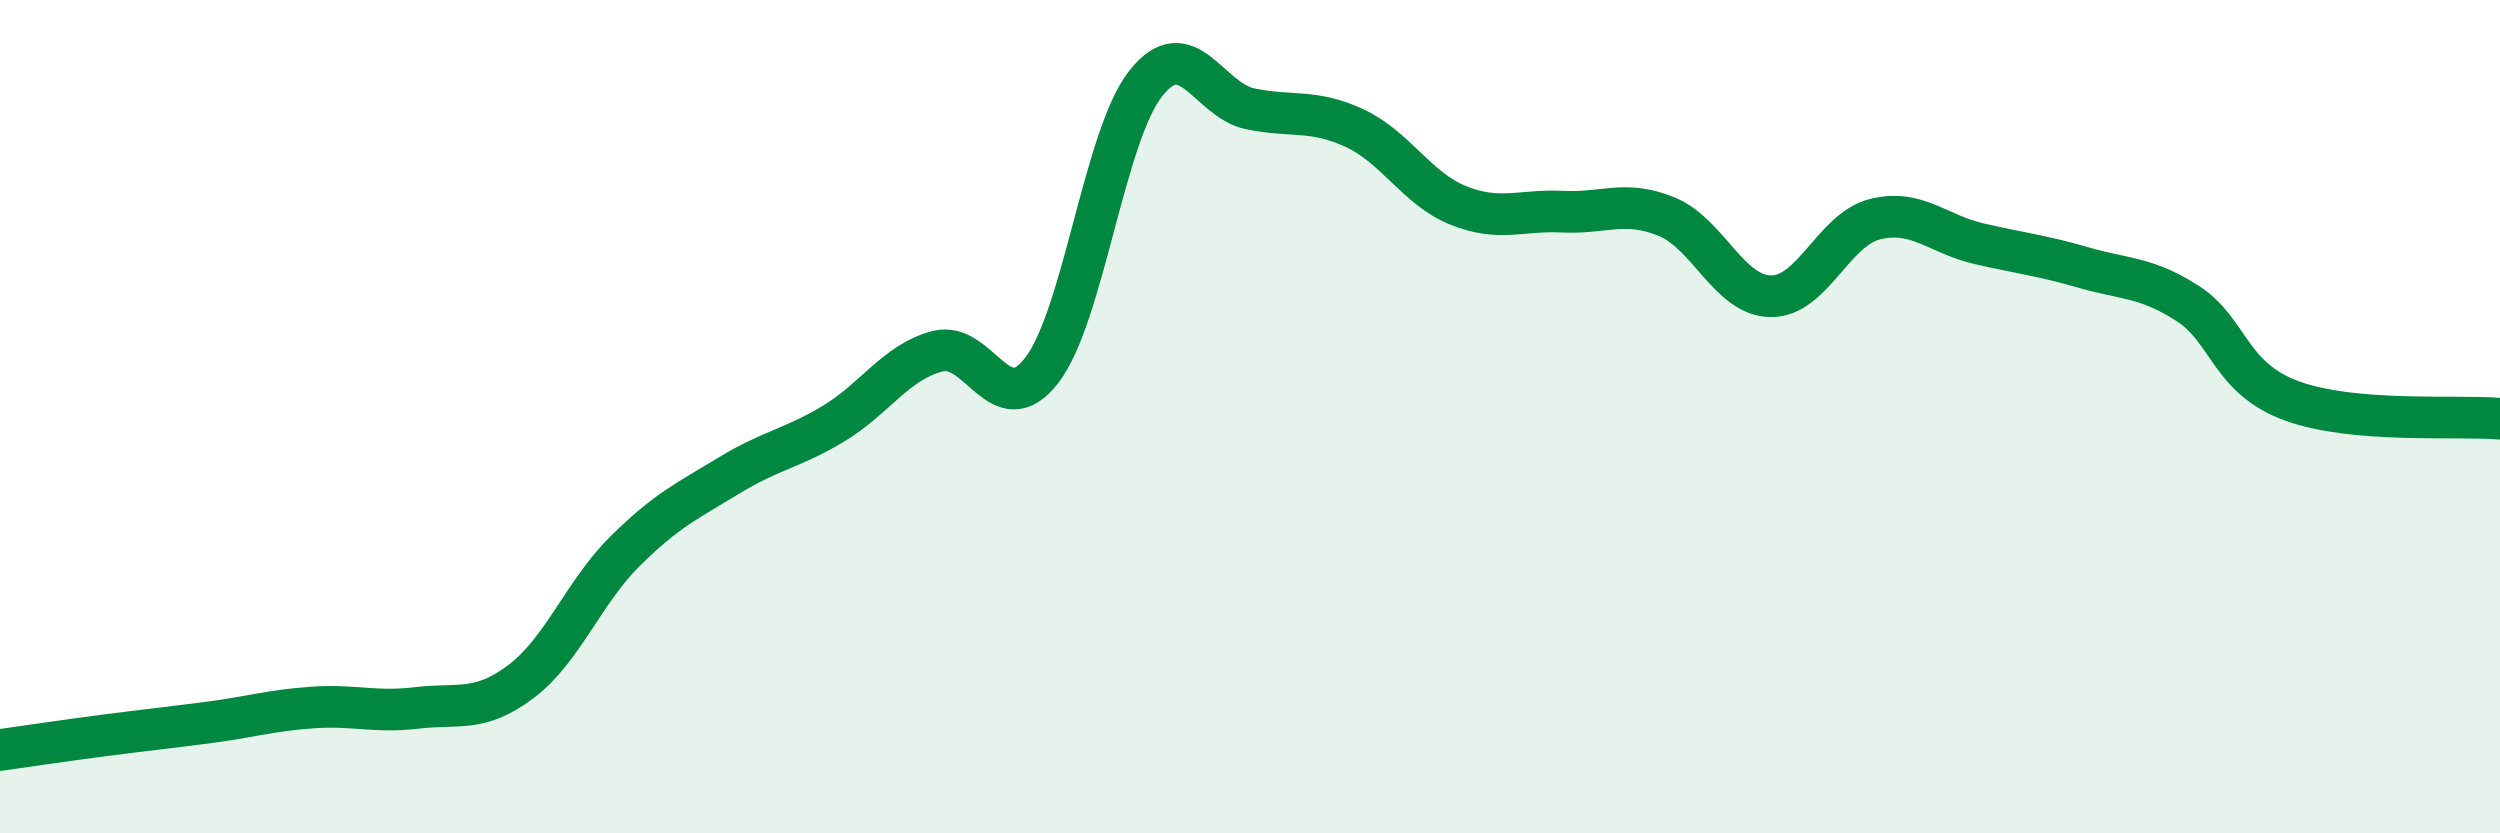
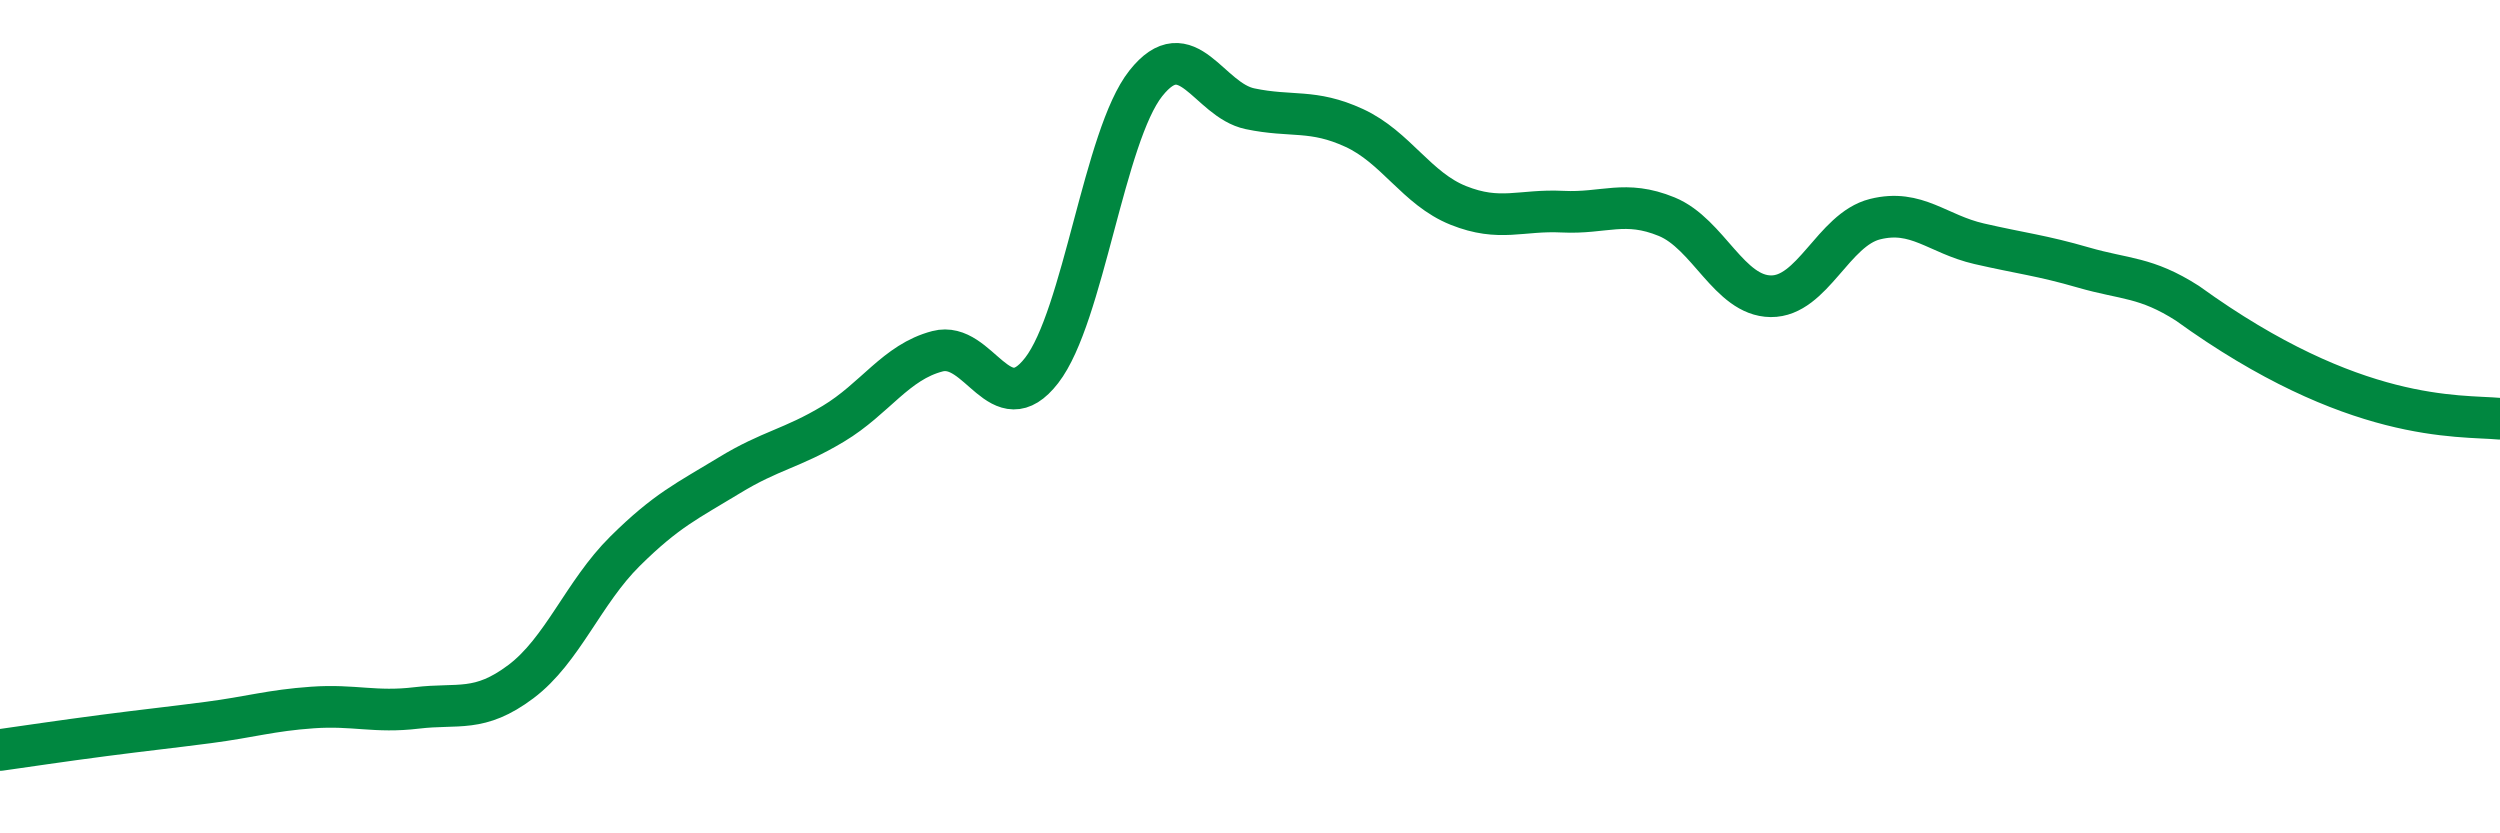
<svg xmlns="http://www.w3.org/2000/svg" width="60" height="20" viewBox="0 0 60 20">
-   <path d="M 0,18 C 0.5,17.93 1.5,17.78 2.5,17.65 C 3.5,17.52 4,17.47 5,17.34 C 6,17.21 6.5,17.05 7.5,16.98 C 8.5,16.91 9,17.11 10,16.99 C 11,16.87 11.5,17.11 12.5,16.36 C 13.5,15.61 14,14.22 15,13.23 C 16,12.24 16.5,12.02 17.5,11.41 C 18.5,10.8 19,10.77 20,10.17 C 21,9.57 21.5,8.69 22.5,8.43 C 23.5,8.17 24,10.18 25,8.89 C 26,7.6 26.5,3.26 27.5,2 C 28.5,0.74 29,2.4 30,2.61 C 31,2.82 31.5,2.61 32.5,3.07 C 33.5,3.53 34,4.53 35,4.93 C 36,5.33 36.5,5.03 37.5,5.08 C 38.5,5.13 39,4.79 40,5.2 C 41,5.61 41.5,7.1 42.5,7.11 C 43.5,7.12 44,5.51 45,5.26 C 46,5.01 46.5,5.62 47.5,5.85 C 48.5,6.08 49,6.13 50,6.42 C 51,6.71 51.5,6.64 52.5,7.28 C 53.5,7.92 53.5,9.07 55,9.62 C 56.5,10.17 59,9.96 60,10.05L60 20L0 20Z" fill="#008740" opacity="0.1" stroke-linecap="round" stroke-linejoin="round" />
-   <path d="M 0,18 C 0.5,17.93 1.5,17.78 2.5,17.65 C 3.5,17.52 4,17.47 5,17.34 C 6,17.21 6.5,17.05 7.5,16.98 C 8.5,16.91 9,17.11 10,16.99 C 11,16.87 11.5,17.11 12.5,16.36 C 13.5,15.61 14,14.22 15,13.23 C 16,12.24 16.5,12.02 17.5,11.41 C 18.5,10.8 19,10.77 20,10.17 C 21,9.57 21.5,8.69 22.5,8.43 C 23.5,8.17 24,10.18 25,8.89 C 26,7.6 26.5,3.26 27.5,2 C 28.5,0.74 29,2.4 30,2.61 C 31,2.82 31.5,2.61 32.5,3.07 C 33.5,3.53 34,4.53 35,4.93 C 36,5.33 36.5,5.03 37.5,5.08 C 38.5,5.13 39,4.79 40,5.2 C 41,5.61 41.5,7.1 42.5,7.11 C 43.5,7.12 44,5.51 45,5.26 C 46,5.01 46.5,5.62 47.5,5.85 C 48.5,6.08 49,6.13 50,6.42 C 51,6.71 51.5,6.64 52.5,7.28 C 53.5,7.92 53.5,9.07 55,9.62 C 56.5,10.17 59,9.96 60,10.05" stroke="#008740" stroke-width="1" fill="none" stroke-linecap="round" stroke-linejoin="round" />
+   <path d="M 0,18 C 0.5,17.93 1.5,17.78 2.5,17.65 C 3.5,17.52 4,17.47 5,17.34 C 6,17.21 6.5,17.05 7.5,16.98 C 8.5,16.91 9,17.11 10,16.99 C 11,16.87 11.5,17.11 12.5,16.36 C 13.5,15.61 14,14.22 15,13.23 C 16,12.24 16.5,12.02 17.5,11.41 C 18.5,10.8 19,10.77 20,10.17 C 21,9.57 21.5,8.69 22.5,8.43 C 23.5,8.17 24,10.18 25,8.89 C 26,7.6 26.5,3.26 27.5,2 C 28.5,0.74 29,2.4 30,2.61 C 31,2.82 31.5,2.61 32.5,3.07 C 33.5,3.53 34,4.53 35,4.93 C 36,5.33 36.5,5.03 37.5,5.08 C 38.5,5.13 39,4.79 40,5.2 C 41,5.61 41.5,7.1 42.5,7.11 C 43.5,7.12 44,5.51 45,5.26 C 46,5.01 46.5,5.62 47.5,5.85 C 48.5,6.08 49,6.13 50,6.42 C 51,6.71 51.5,6.64 52.5,7.28 C 56.5,10.17 59,9.96 60,10.05" stroke="#008740" stroke-width="1" fill="none" stroke-linecap="round" stroke-linejoin="round" />
</svg>